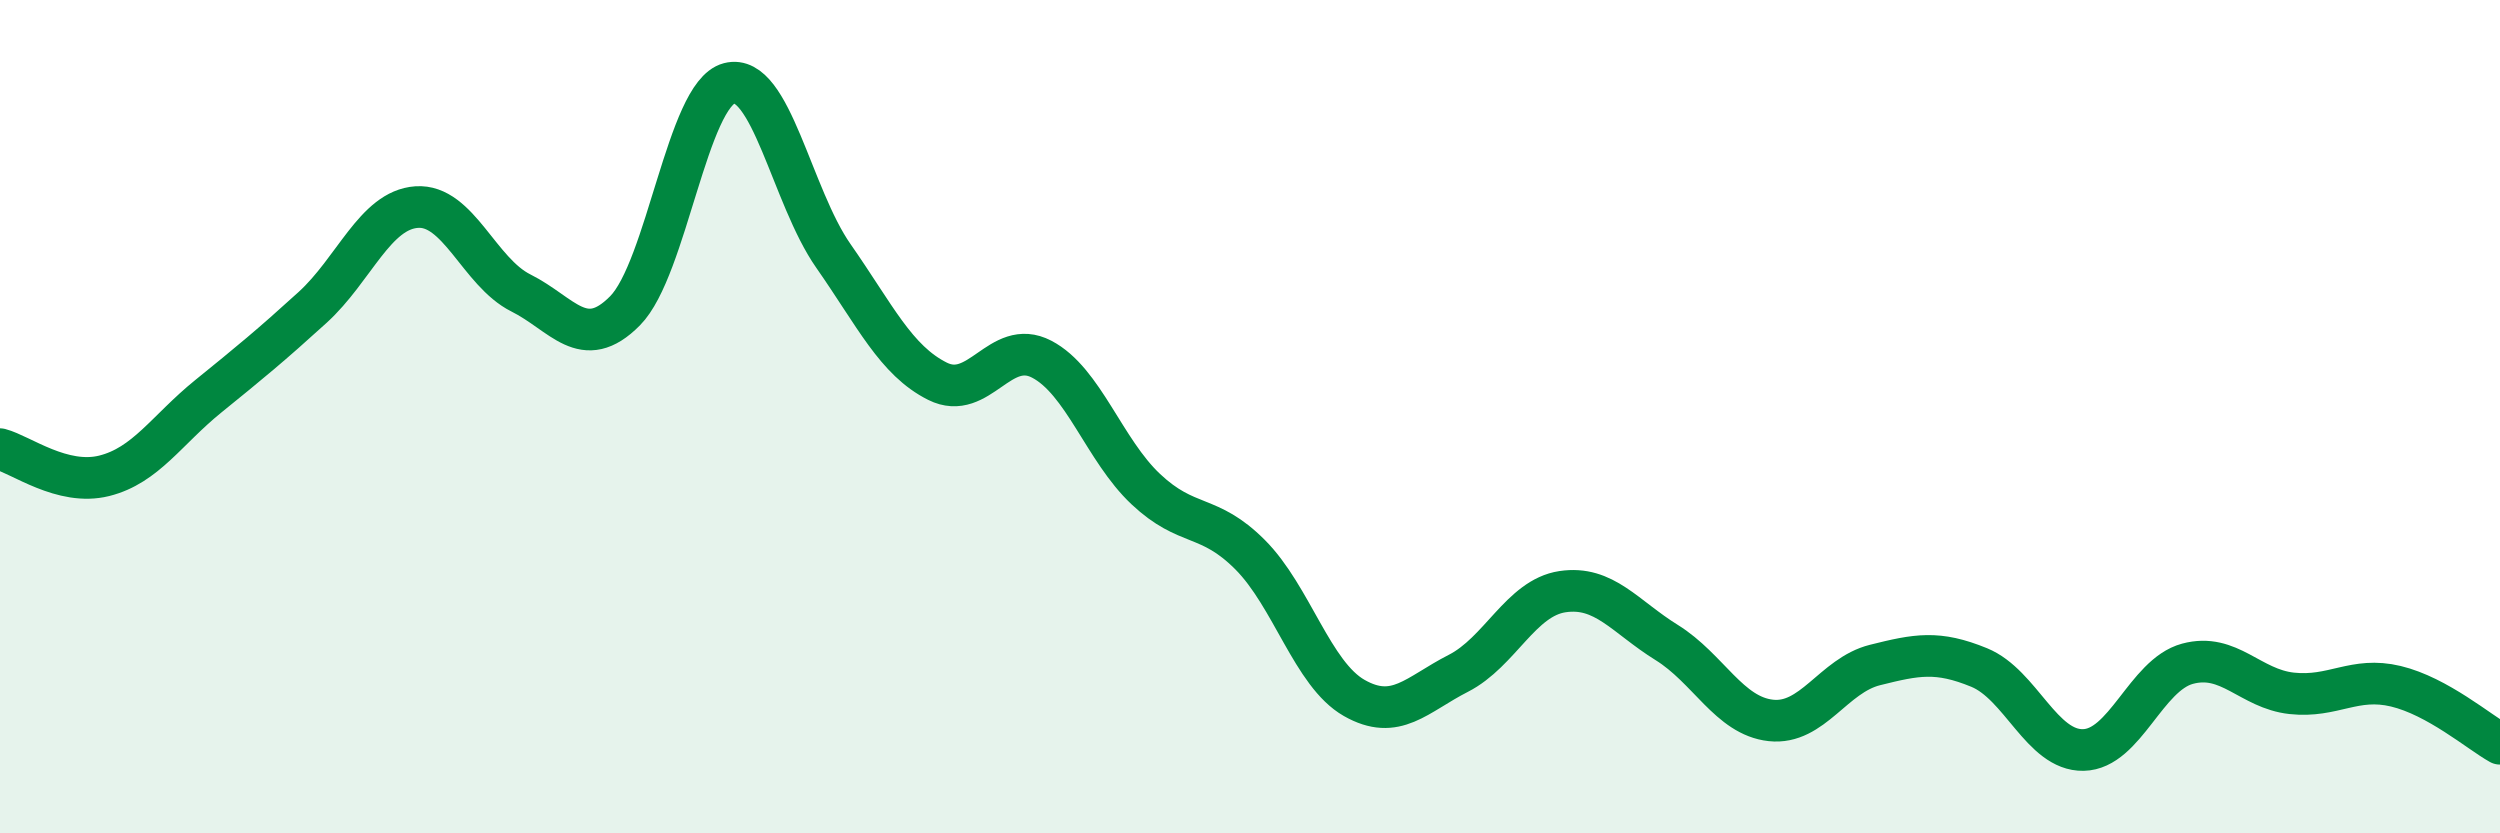
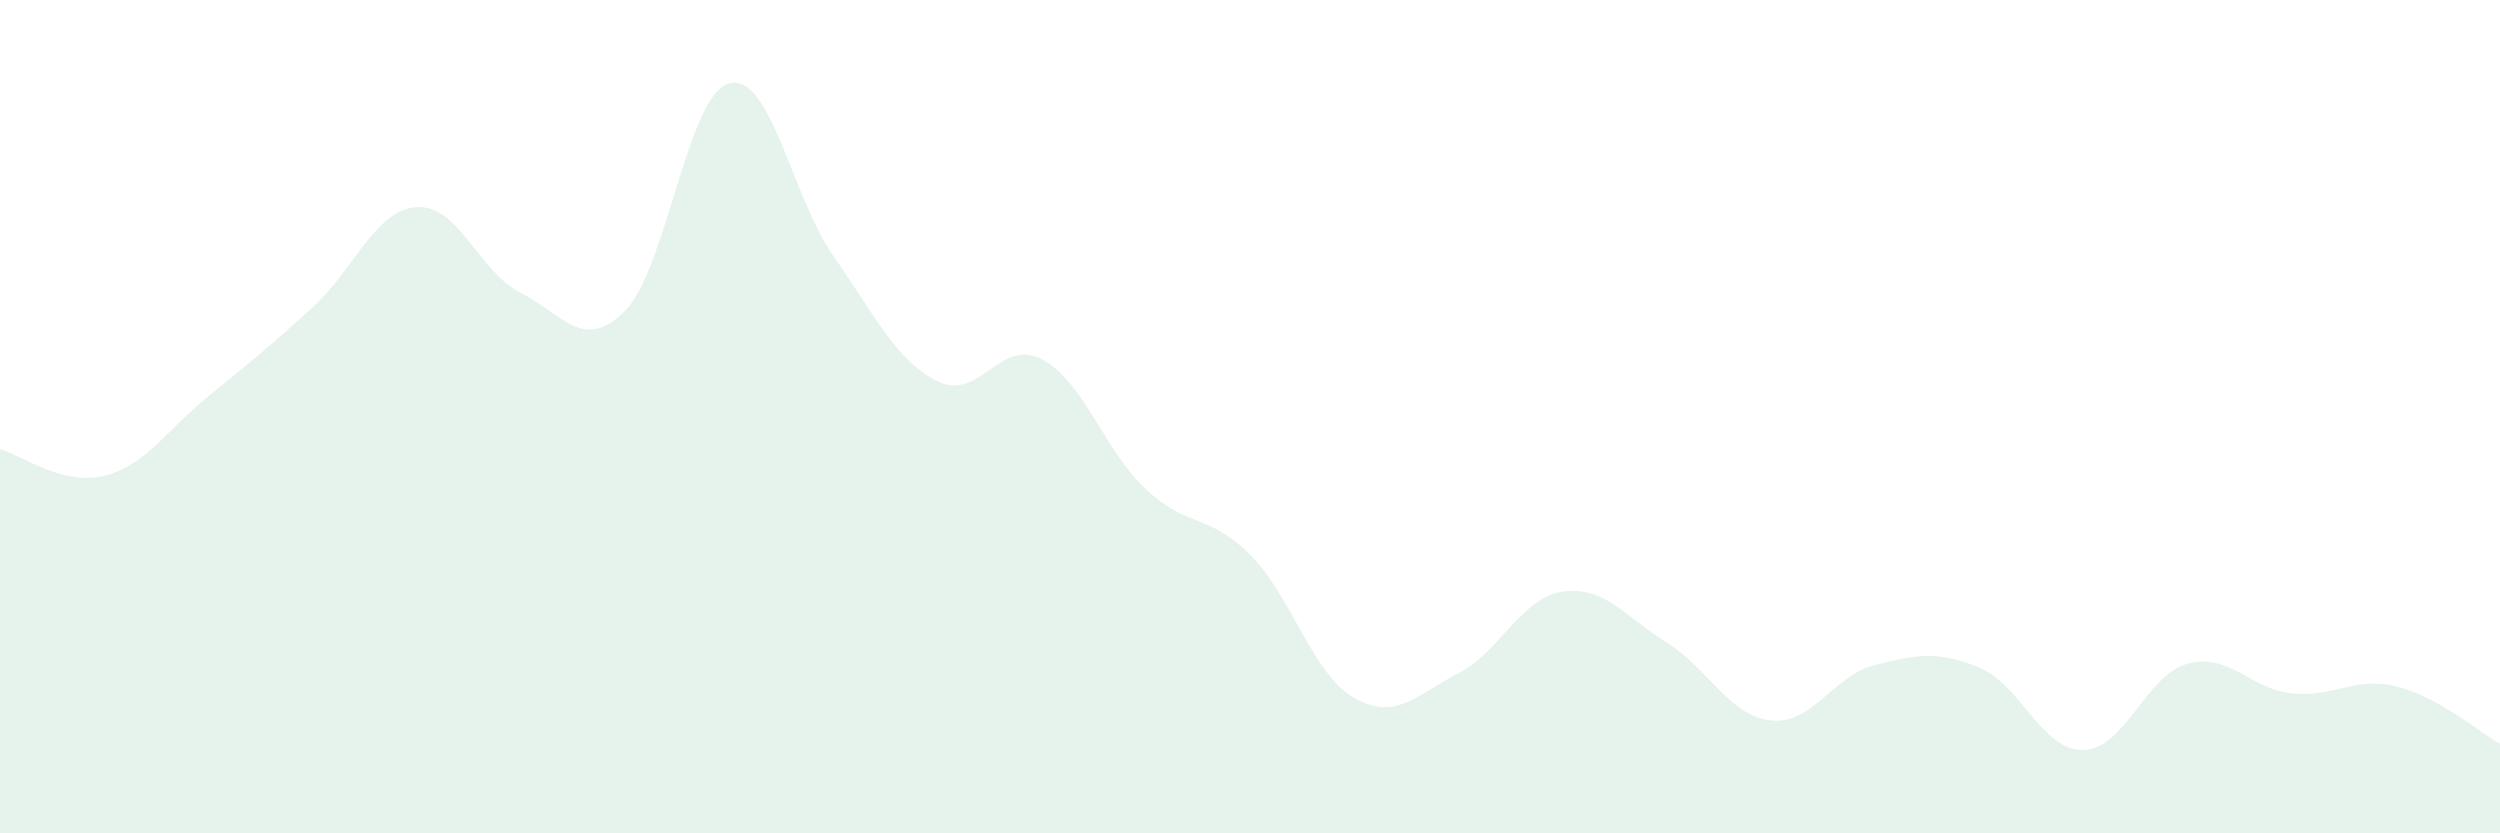
<svg xmlns="http://www.w3.org/2000/svg" width="60" height="20" viewBox="0 0 60 20">
  <path d="M 0,10.78 C 0.5,10.91 1.5,11.67 2.5,11.42 C 3.5,11.17 4,10.32 5,9.51 C 6,8.7 6.5,8.29 7.5,7.38 C 8.5,6.47 9,5.04 10,4.97 C 11,4.9 11.5,6.53 12.5,7.03 C 13.5,7.53 14,8.47 15,7.46 C 16,6.45 16.5,2.26 17.5,2 C 18.5,1.74 19,4.71 20,6.14 C 21,7.57 21.5,8.65 22.5,9.15 C 23.5,9.65 24,8.1 25,8.62 C 26,9.14 26.5,10.8 27.5,11.74 C 28.5,12.68 29,12.31 30,13.31 C 31,14.31 31.5,16.18 32.5,16.75 C 33.5,17.32 34,16.67 35,16.16 C 36,15.65 36.5,14.35 37.5,14.2 C 38.5,14.05 39,14.8 40,15.42 C 41,16.04 41.5,17.18 42.5,17.29 C 43.5,17.4 44,16.21 45,15.96 C 46,15.71 46.5,15.61 47.5,16.02 C 48.5,16.43 49,18.02 50,18 C 51,17.98 51.5,16.2 52.5,15.93 C 53.5,15.66 54,16.53 55,16.64 C 56,16.75 56.5,16.23 57.5,16.47 C 58.5,16.71 59.5,17.57 60,17.85L60 20L0 20Z" fill="#008740" opacity="0.1" stroke-linecap="round" stroke-linejoin="round" />
-   <path d="M 0,10.78 C 0.5,10.91 1.5,11.67 2.5,11.42 C 3.5,11.17 4,10.32 5,9.51 C 6,8.7 6.5,8.29 7.5,7.38 C 8.5,6.47 9,5.04 10,4.97 C 11,4.9 11.5,6.53 12.5,7.03 C 13.5,7.53 14,8.47 15,7.46 C 16,6.45 16.5,2.26 17.5,2 C 18.5,1.74 19,4.71 20,6.14 C 21,7.57 21.5,8.65 22.5,9.15 C 23.5,9.65 24,8.1 25,8.62 C 26,9.14 26.5,10.8 27.5,11.74 C 28.5,12.68 29,12.31 30,13.31 C 31,14.31 31.5,16.18 32.5,16.75 C 33.5,17.32 34,16.67 35,16.16 C 36,15.65 36.5,14.35 37.5,14.2 C 38.5,14.05 39,14.8 40,15.42 C 41,16.04 41.5,17.18 42.5,17.29 C 43.5,17.4 44,16.21 45,15.96 C 46,15.71 46.5,15.61 47.5,16.02 C 48.5,16.43 49,18.02 50,18 C 51,17.98 51.5,16.2 52.5,15.93 C 53.5,15.66 54,16.53 55,16.64 C 56,16.75 56.5,16.23 57.5,16.47 C 58.5,16.71 59.5,17.57 60,17.85" stroke="#008740" stroke-width="1" fill="none" stroke-linecap="round" stroke-linejoin="round" />
</svg>